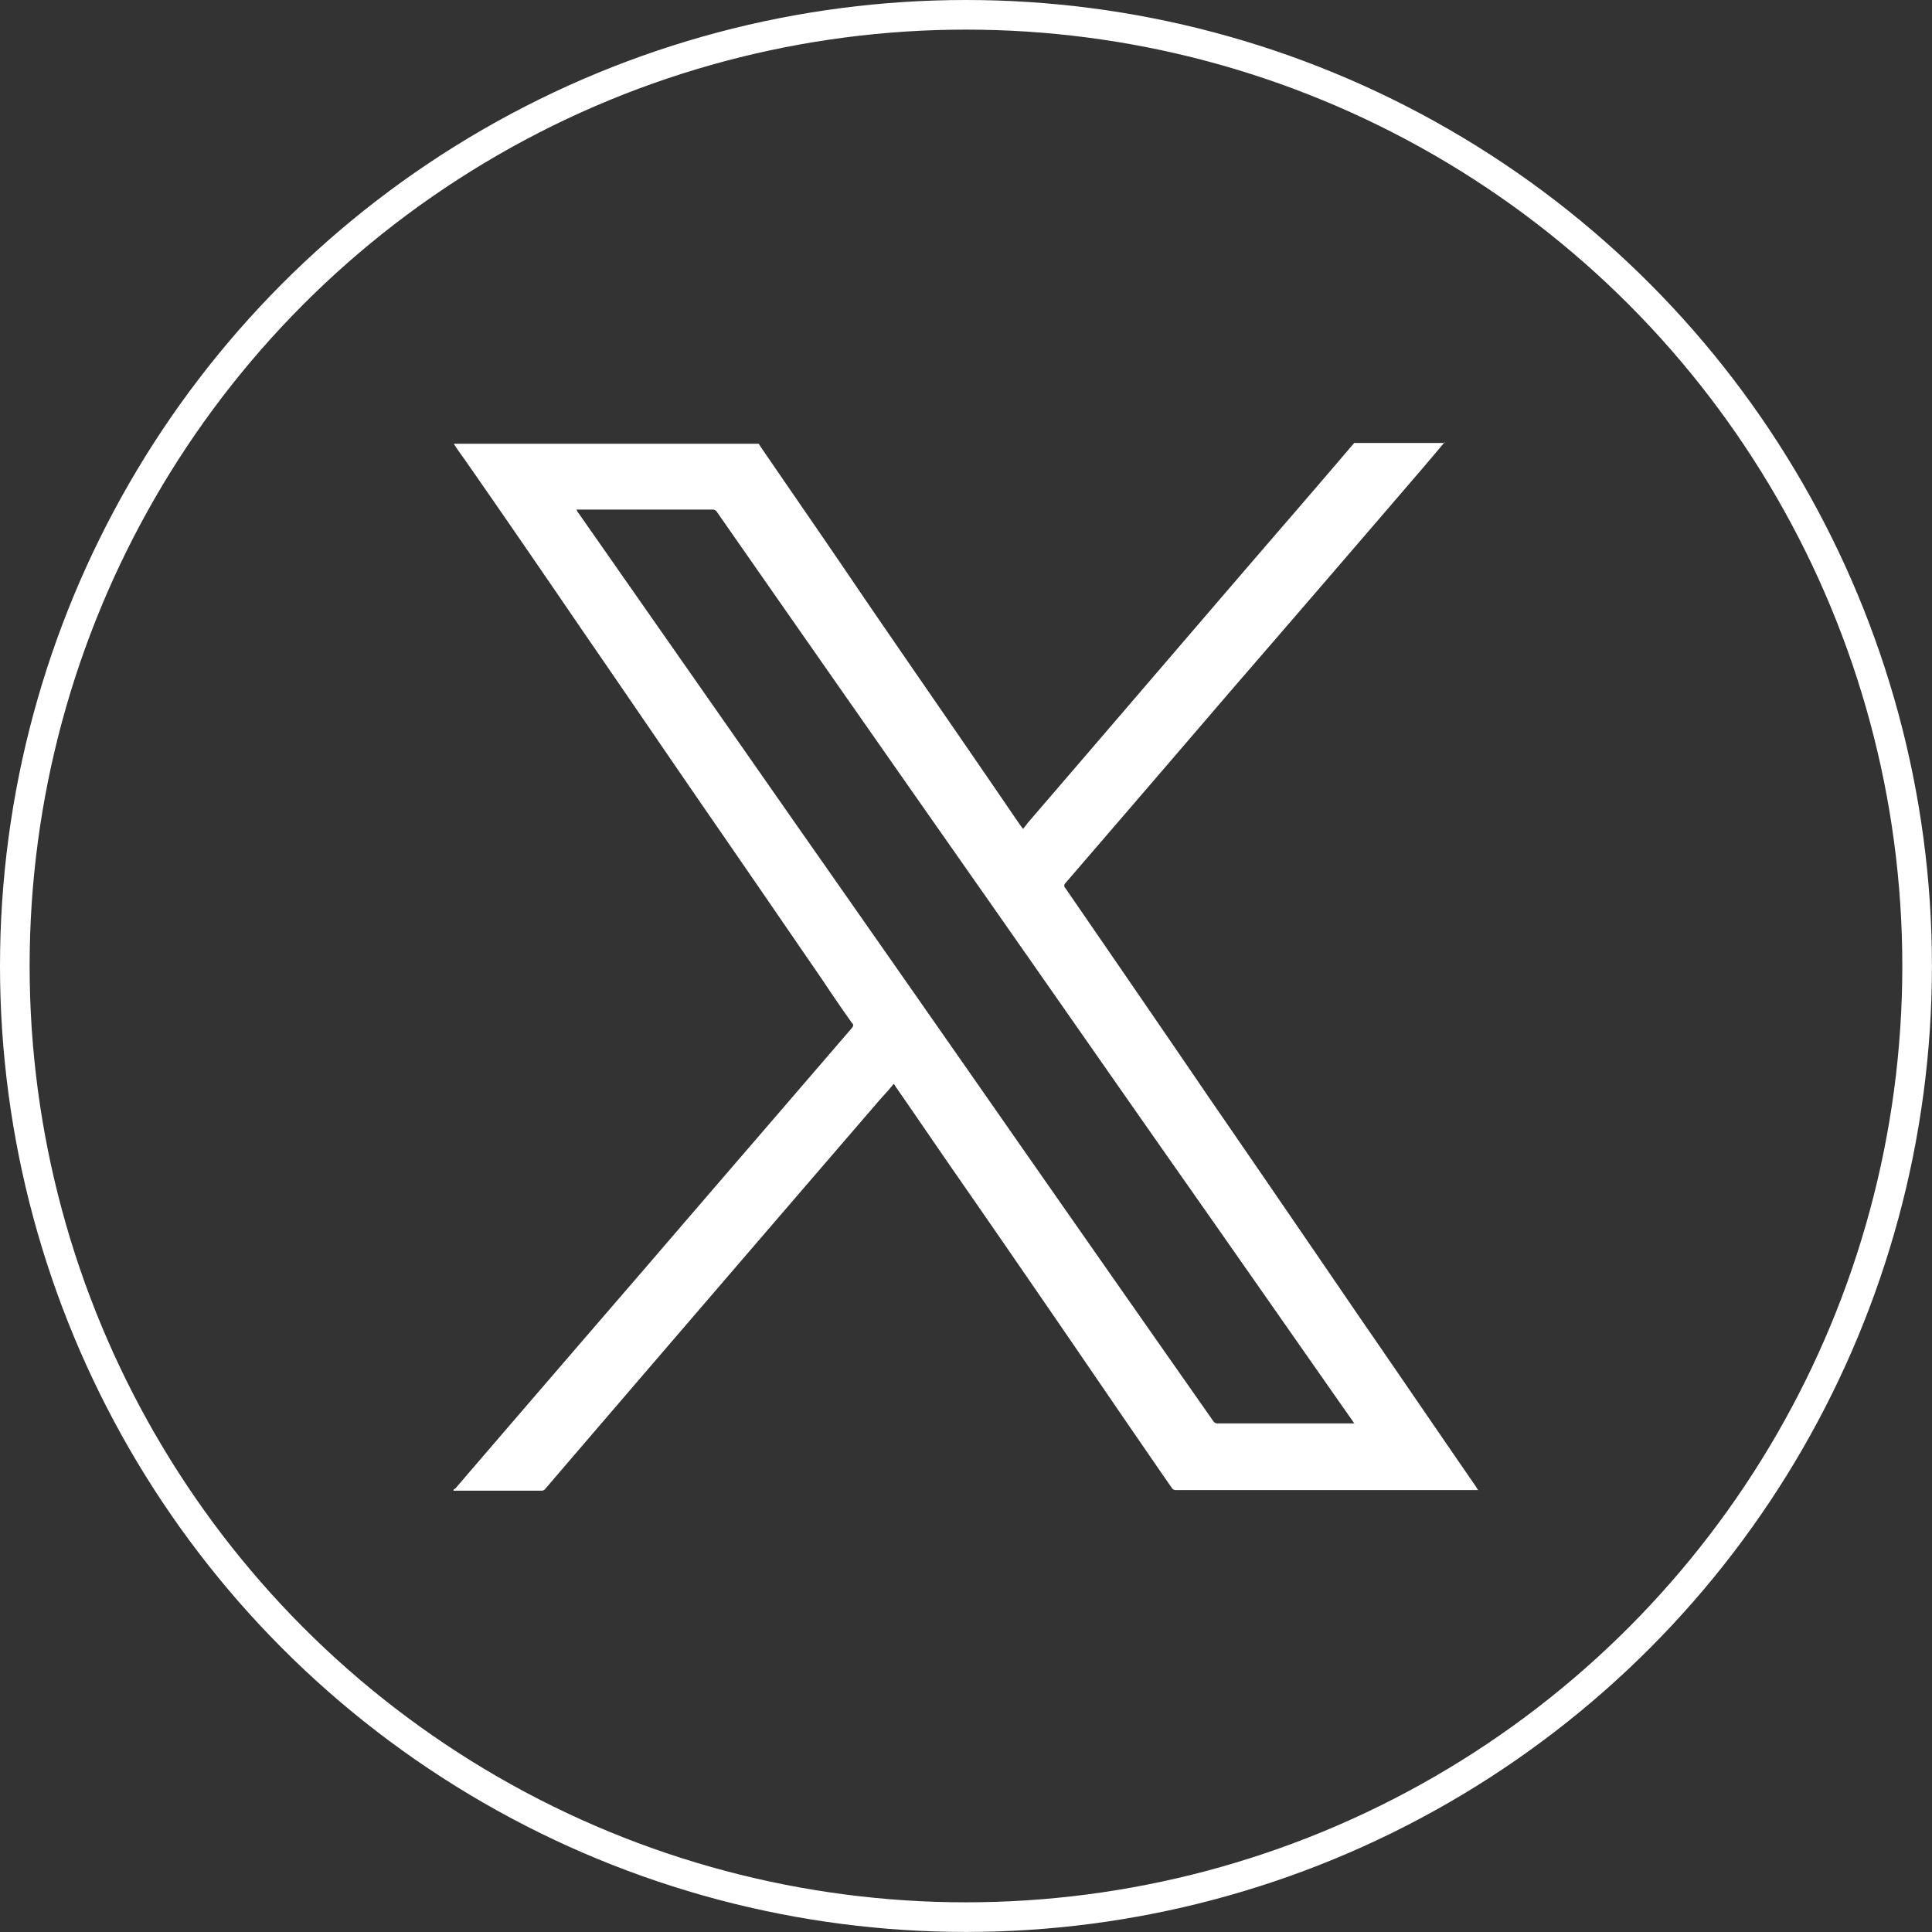
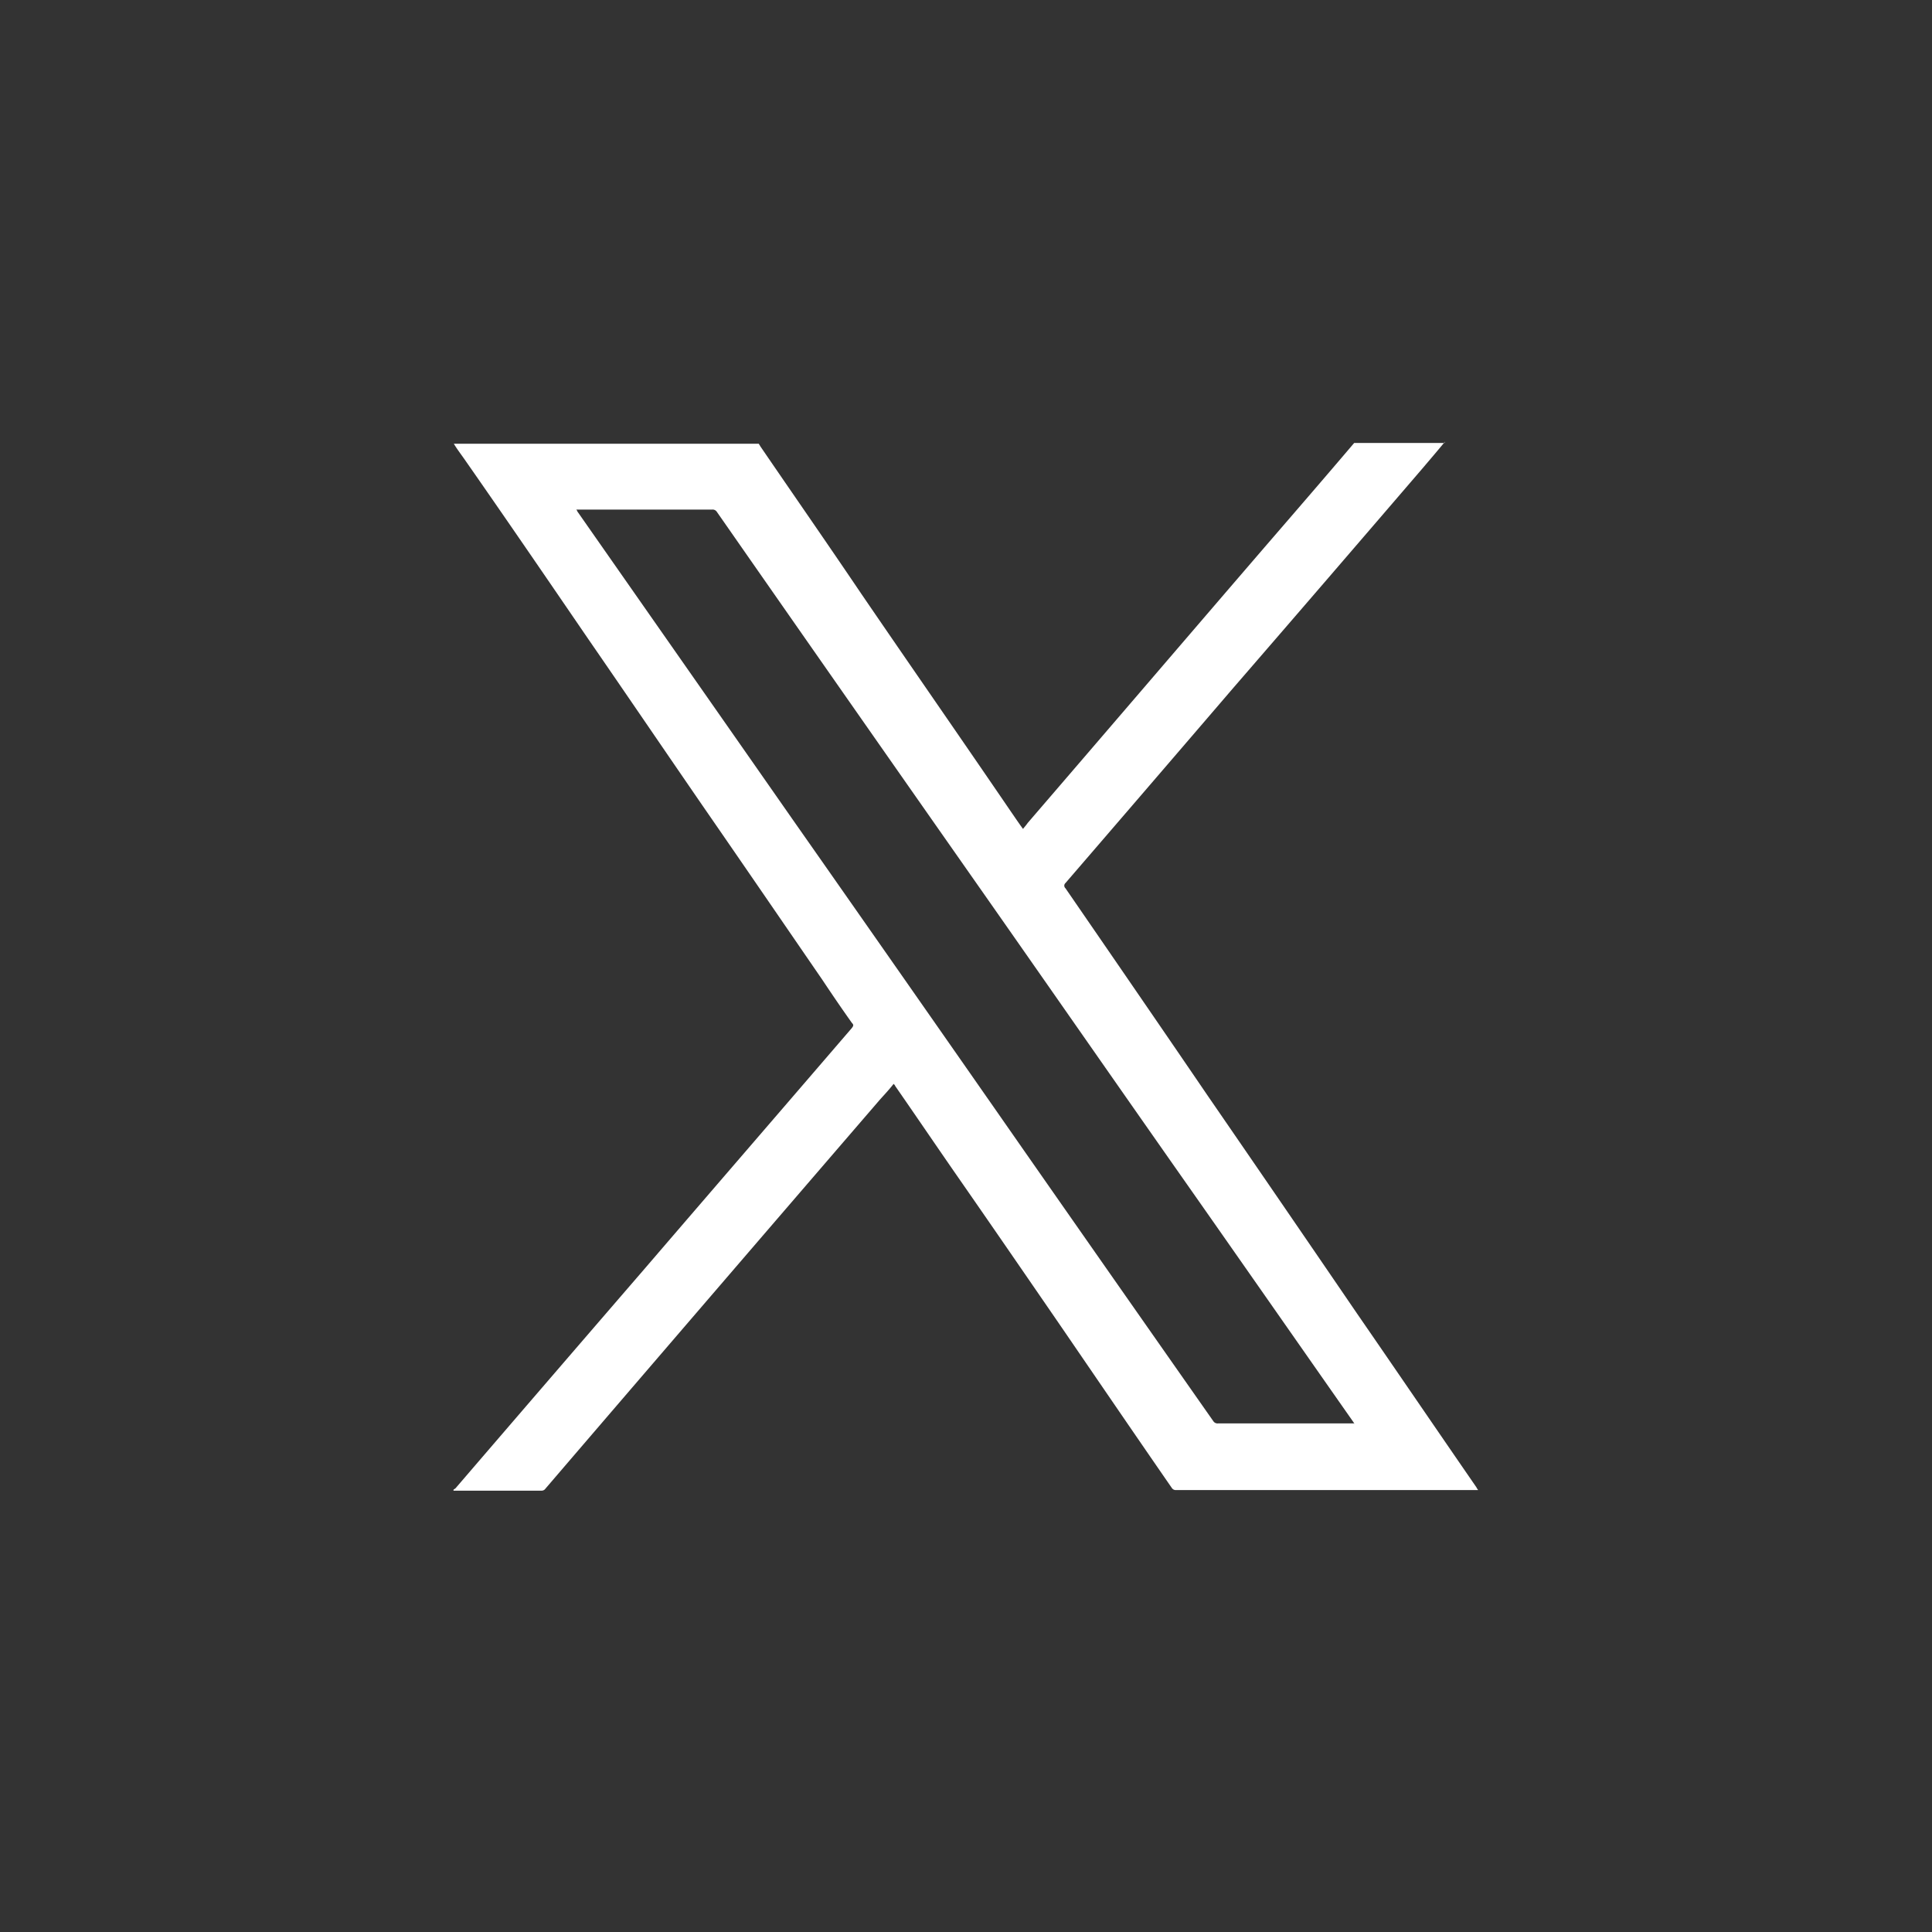
<svg xmlns="http://www.w3.org/2000/svg" width="32.609" height="32.609" viewBox="0 0 32.609 32.609">
  <rect x="0" y="0" width="32.609" height="32.609" fill="#333333" stroke="none" />
  <g id="Raggruppa_21180" data-name="Raggruppa 21180" transform="translate(-4298.623 -1677.576)">
-     <circle id="Ellisse_1368" data-name="Ellisse 1368" cx="16.054" cy="16.054" r="16.054" transform="translate(4298.873 1677.826)" fill="none" stroke="#fff" stroke-miterlimit="10" stroke-width="0.5" />
    <path id="Tracciato_14186" data-name="Tracciato 14186" d="M594.008,24.2c-.121.148-.252.3-.373.443-1.059,1.233-2.127,2.474-3.195,3.707q-1.419,1.654-2.838,3.3a.058.058,0,0,0,0,.087c.8,1.163,1.606,2.335,2.4,3.5q1.263,1.835,2.517,3.672c.677.981,1.345,1.962,2.022,2.943,0,.009.017.026.026.043h-5.1a.079.079,0,0,1-.069-.035c-.643-.929-1.276-1.858-1.918-2.795-.573-.833-1.146-1.667-1.719-2.491-.347-.5-.686-1-1.033-1.5,0-.009-.018-.026-.026-.035-.078.1-.156.182-.234.269q-2.591,3.007-5.173,6.015l-.469.547a.079.079,0,0,1-.069.035h-1.484V41.89c.009-.009.026-.018.035-.026q1.6-1.862,3.2-3.715c1.163-1.354,2.326-2.7,3.489-4.053.026-.035.035-.052,0-.087-.173-.243-.338-.486-.5-.729-.668-.972-1.328-1.936-2-2.908-.651-.946-1.3-1.9-1.953-2.847-.694-1.015-1.389-2.031-2.092-3.038-.061-.087-.121-.165-.173-.252h5.147c.009.017.018.026.026.043.564.825,1.137,1.649,1.7,2.483.842,1.232,1.693,2.456,2.534,3.689.069.1.13.191.2.286.026-.035.052-.061.078-.1,1.345-1.562,2.682-3.125,4.027-4.687.495-.573.99-1.146,1.484-1.727H594ZM592.48,40.779a.3.3,0,0,0-.026-.043c-.981-1.4-1.953-2.795-2.934-4.192-1.181-1.684-2.352-3.368-3.533-5.052q-2.135-3.046-4.271-6.111a.084.084,0,0,0-.078-.035h-2.292c.017.018.017.035.026.043,1.207,1.727,2.422,3.463,3.628,5.191q1.953,2.787,3.9,5.581,1.6,2.292,3.2,4.574a.085.085,0,0,0,.078.035h2.291Z" transform="translate(3729.004 1660.831)" fill="#fff" />
  </g>
</svg>